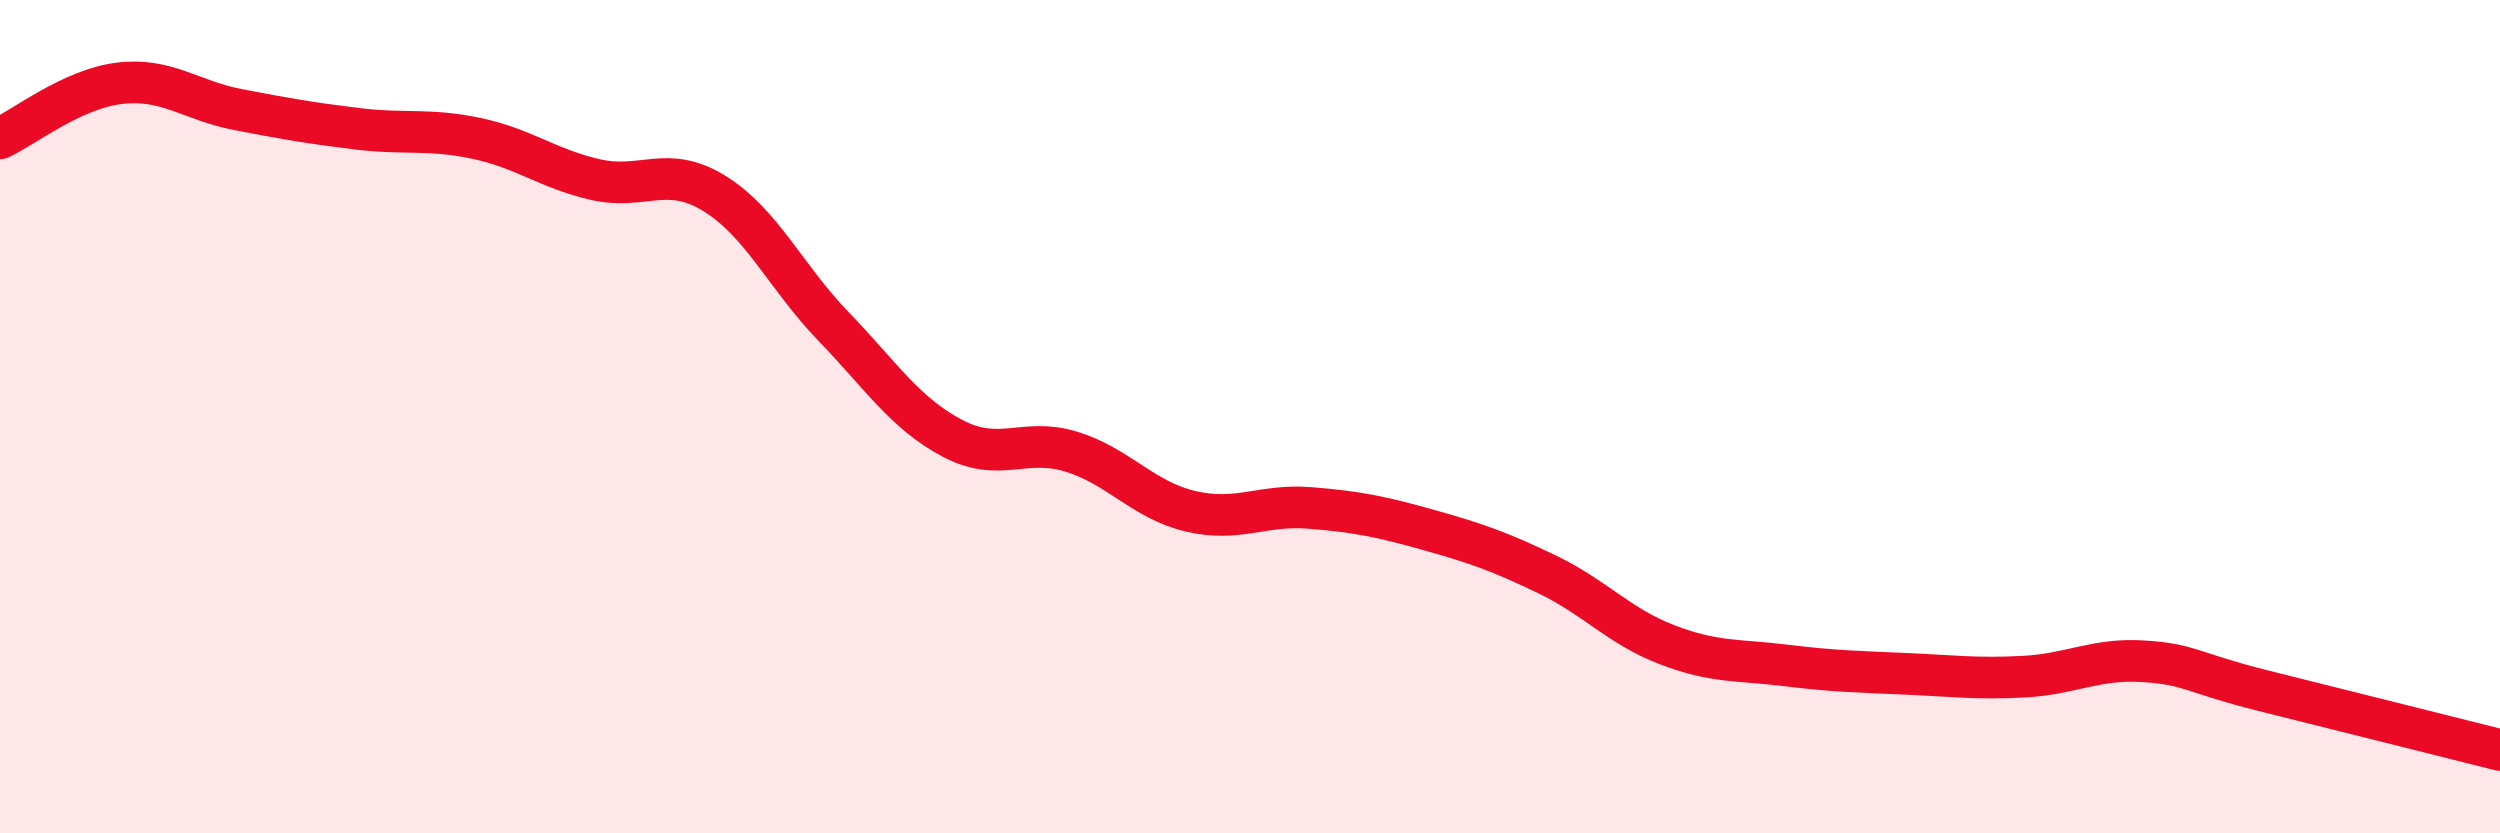
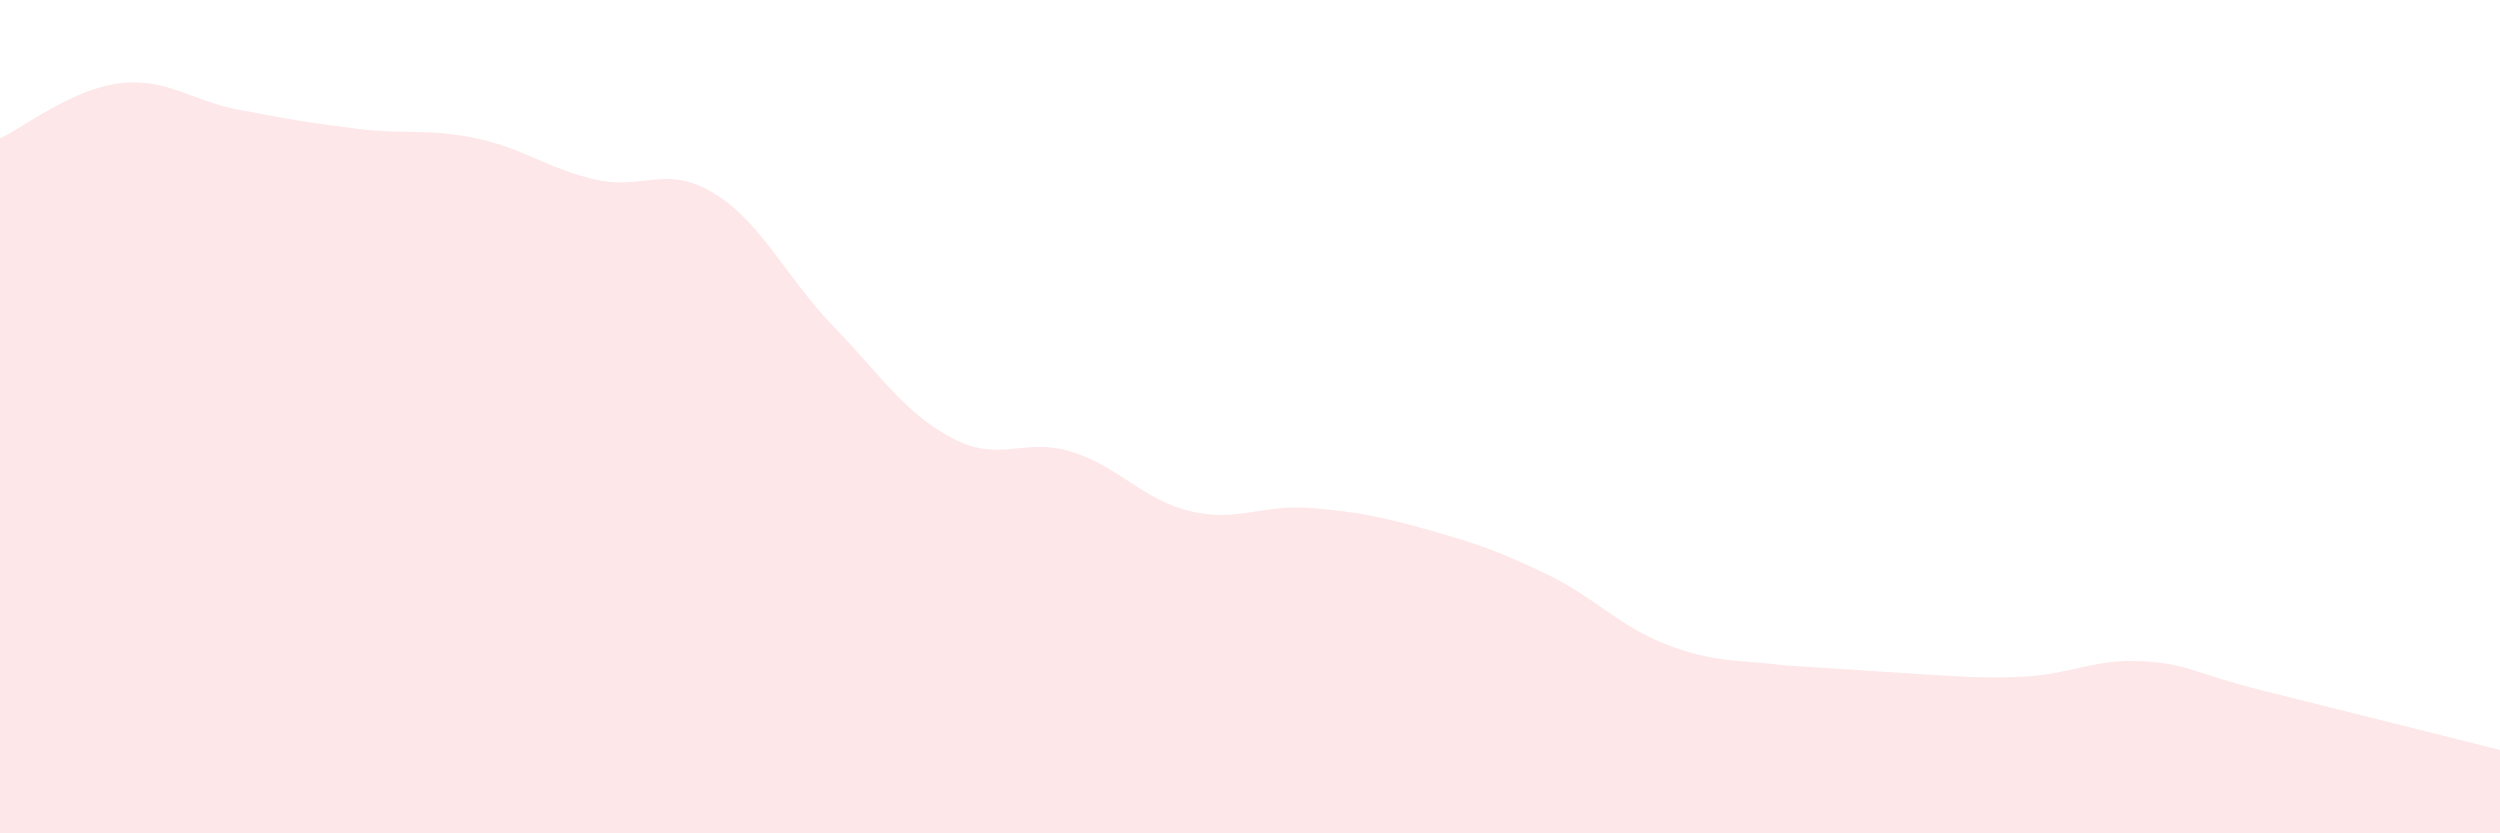
<svg xmlns="http://www.w3.org/2000/svg" width="60" height="20" viewBox="0 0 60 20">
-   <path d="M 0,3.32 C 0.57,3.06 1.72,2.14 2.86,2 C 4,1.86 4.57,2.41 5.71,2.63 C 6.85,2.85 7.43,2.95 8.57,3.09 C 9.71,3.23 10.29,3.08 11.43,3.32 C 12.57,3.56 13.15,4.05 14.29,4.31 C 15.43,4.57 16,3.94 17.14,4.64 C 18.28,5.34 18.86,6.65 20,7.83 C 21.14,9.01 21.72,9.92 22.86,10.52 C 24,11.12 24.57,10.49 25.71,10.84 C 26.85,11.19 27.43,12 28.57,12.27 C 29.71,12.54 30.29,12.1 31.43,12.19 C 32.57,12.28 33.15,12.4 34.29,12.72 C 35.43,13.04 36,13.24 37.14,13.79 C 38.28,14.34 38.86,15.03 40,15.47 C 41.14,15.91 41.72,15.83 42.86,15.97 C 44,16.11 44.57,16.12 45.71,16.17 C 46.85,16.22 47.43,16.3 48.57,16.24 C 49.71,16.18 50.29,15.8 51.43,15.87 C 52.57,15.94 52.58,16.14 54.29,16.57 C 56,17 58.86,17.71 60,18L60 20L0 20Z" fill="#EB0A25" opacity="0.1" stroke-linecap="round" stroke-linejoin="round" />
-   <path d="M 0,3.32 C 0.57,3.06 1.72,2.14 2.86,2 C 4,1.86 4.57,2.41 5.71,2.63 C 6.85,2.85 7.43,2.95 8.57,3.09 C 9.71,3.23 10.29,3.08 11.43,3.32 C 12.57,3.56 13.15,4.05 14.29,4.31 C 15.43,4.57 16,3.94 17.14,4.64 C 18.28,5.34 18.86,6.65 20,7.83 C 21.14,9.01 21.72,9.92 22.86,10.52 C 24,11.12 24.57,10.49 25.71,10.84 C 26.85,11.19 27.43,12 28.57,12.27 C 29.71,12.54 30.29,12.1 31.43,12.19 C 32.57,12.28 33.15,12.4 34.29,12.72 C 35.43,13.04 36,13.24 37.14,13.79 C 38.28,14.34 38.86,15.03 40,15.47 C 41.14,15.91 41.72,15.83 42.86,15.97 C 44,16.11 44.57,16.12 45.71,16.17 C 46.85,16.22 47.43,16.3 48.57,16.24 C 49.71,16.18 50.29,15.8 51.43,15.87 C 52.57,15.94 52.58,16.14 54.29,16.57 C 56,17 58.86,17.71 60,18" stroke="#EB0A25" stroke-width="1" fill="none" stroke-linecap="round" stroke-linejoin="round" />
+   <path d="M 0,3.32 C 0.57,3.06 1.72,2.14 2.86,2 C 4,1.86 4.57,2.41 5.71,2.63 C 6.85,2.85 7.43,2.95 8.57,3.09 C 9.71,3.23 10.29,3.08 11.43,3.32 C 12.57,3.56 13.15,4.05 14.29,4.31 C 15.43,4.57 16,3.94 17.14,4.64 C 18.28,5.34 18.86,6.65 20,7.83 C 21.14,9.01 21.72,9.92 22.86,10.52 C 24,11.12 24.57,10.49 25.71,10.84 C 26.85,11.19 27.43,12 28.57,12.27 C 29.71,12.54 30.29,12.1 31.43,12.19 C 32.57,12.28 33.15,12.4 34.29,12.72 C 35.43,13.04 36,13.24 37.14,13.79 C 38.28,14.34 38.86,15.03 40,15.47 C 41.14,15.91 41.72,15.83 42.86,15.97 C 46.85,16.22 47.43,16.3 48.57,16.24 C 49.71,16.18 50.29,15.8 51.43,15.87 C 52.57,15.94 52.58,16.14 54.29,16.57 C 56,17 58.86,17.71 60,18L60 20L0 20Z" fill="#EB0A25" opacity="0.1" stroke-linecap="round" stroke-linejoin="round" />
</svg>